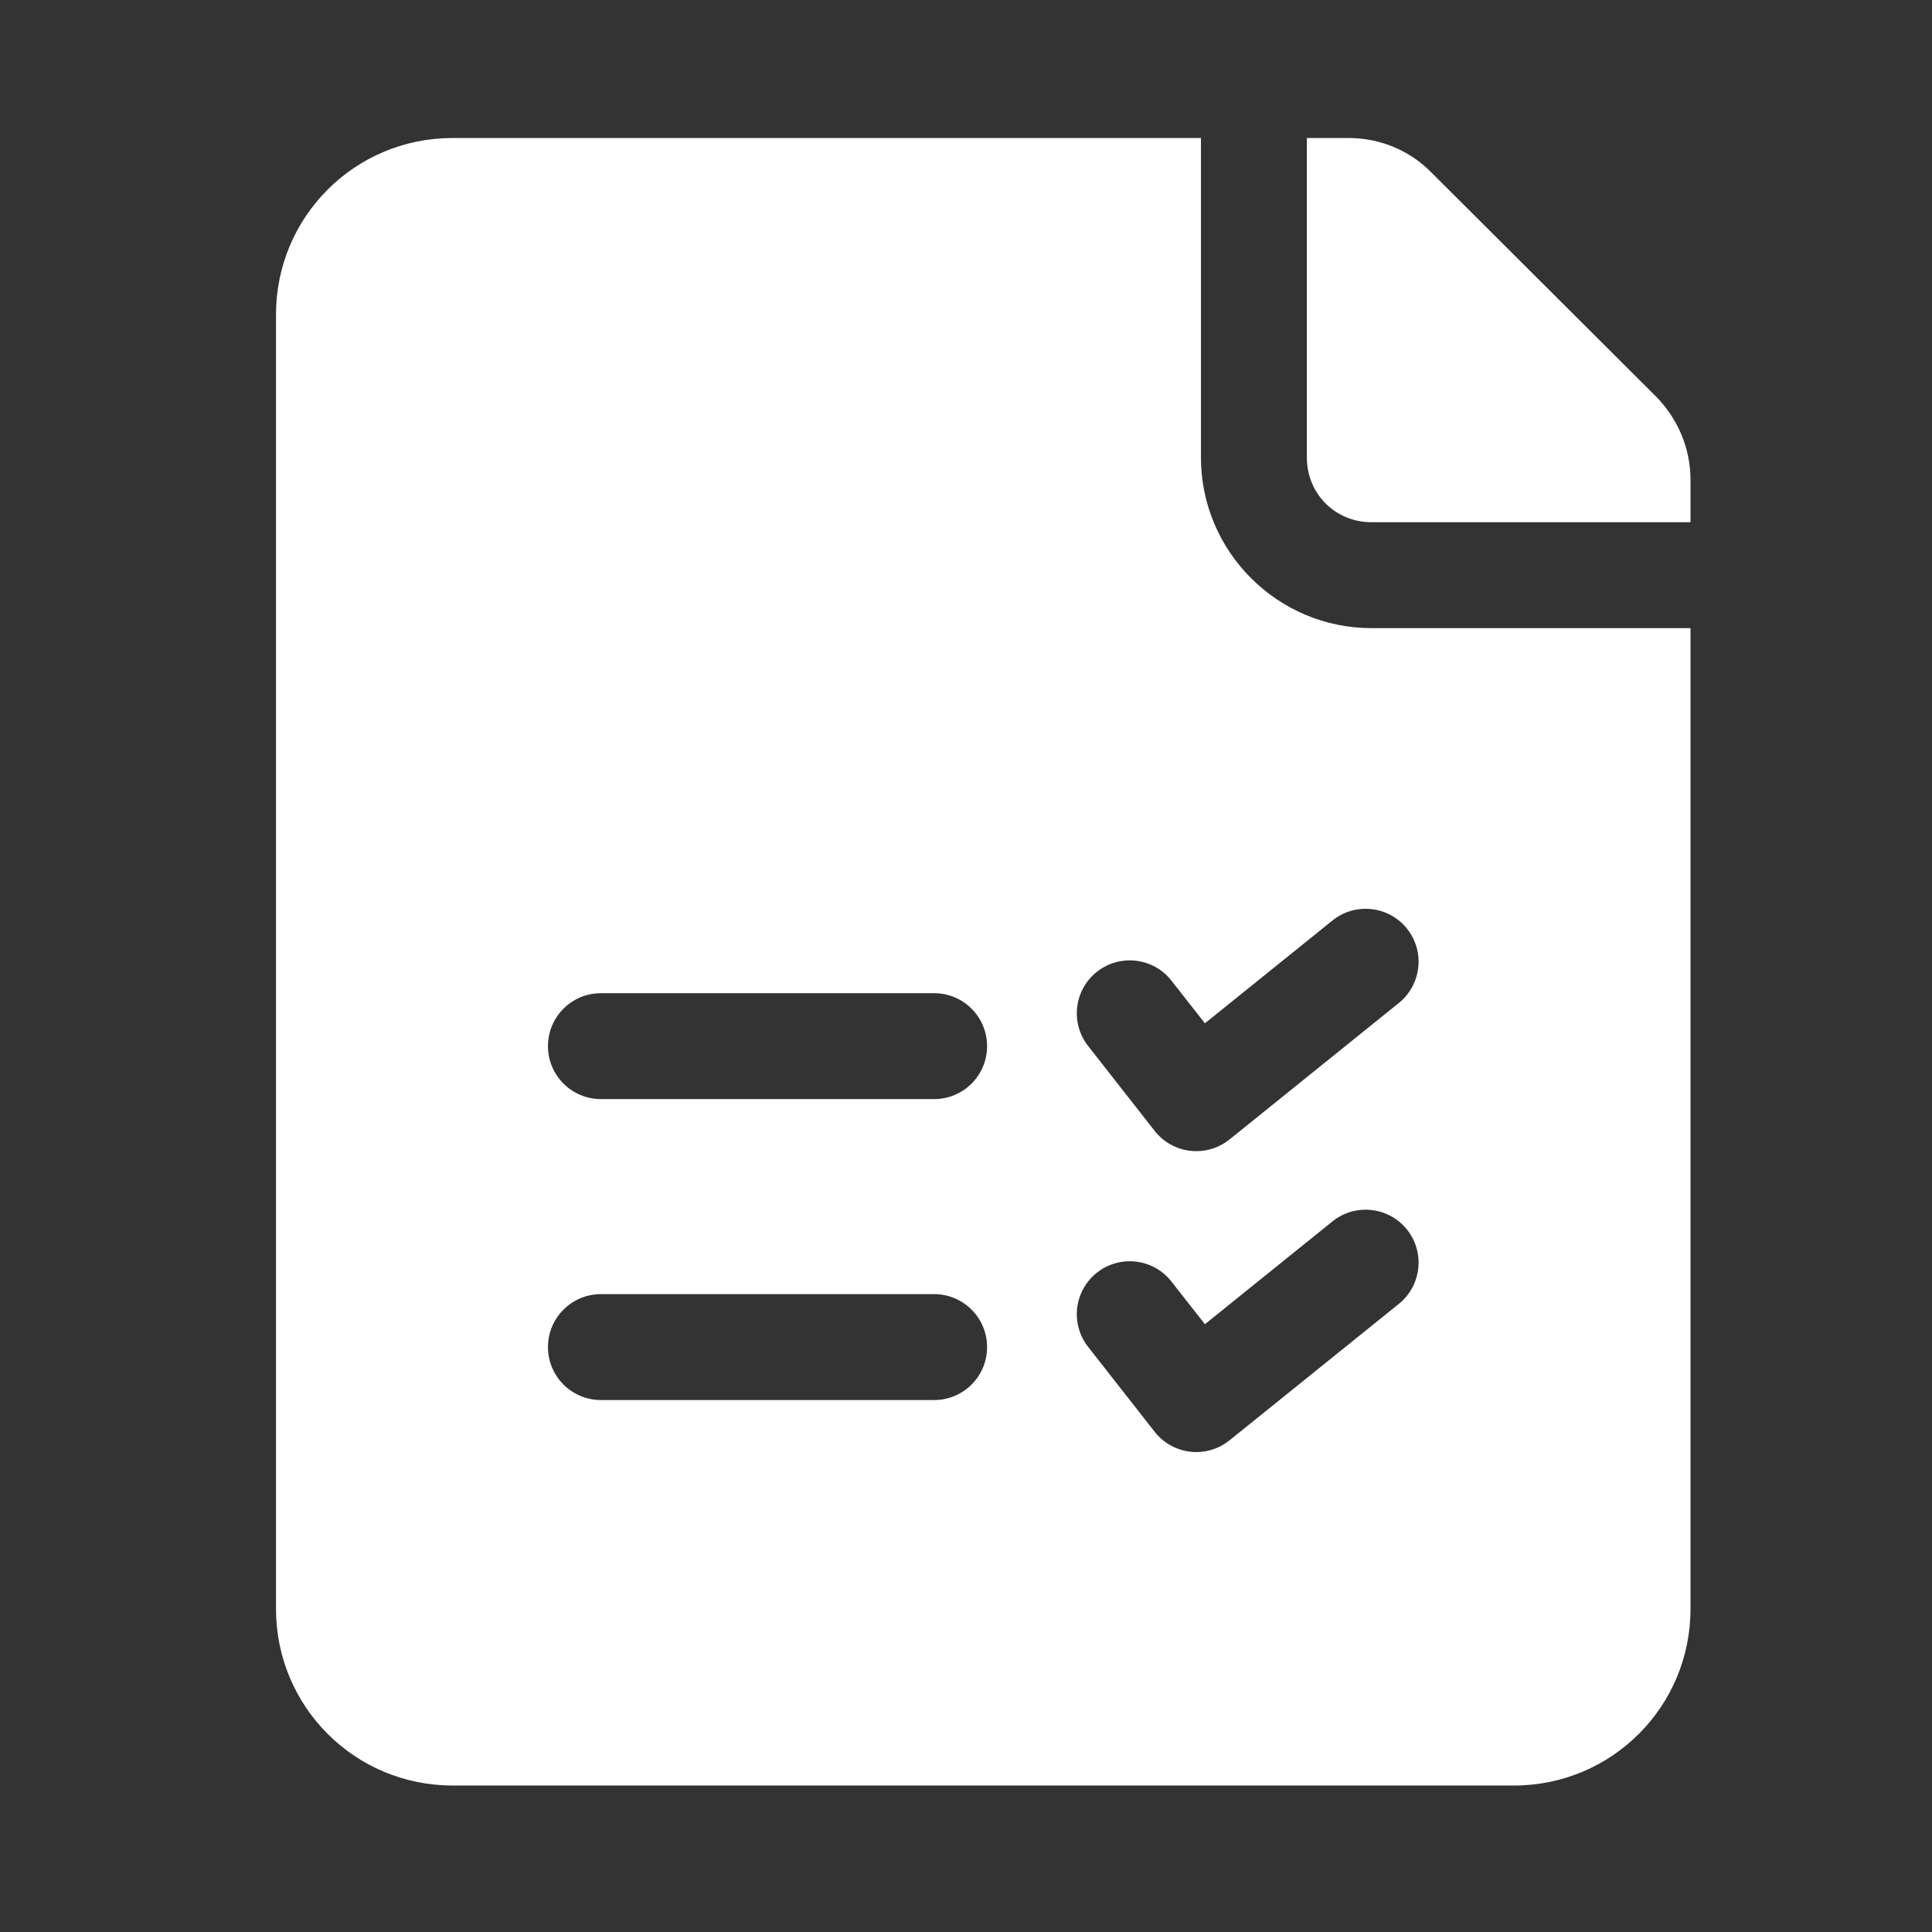
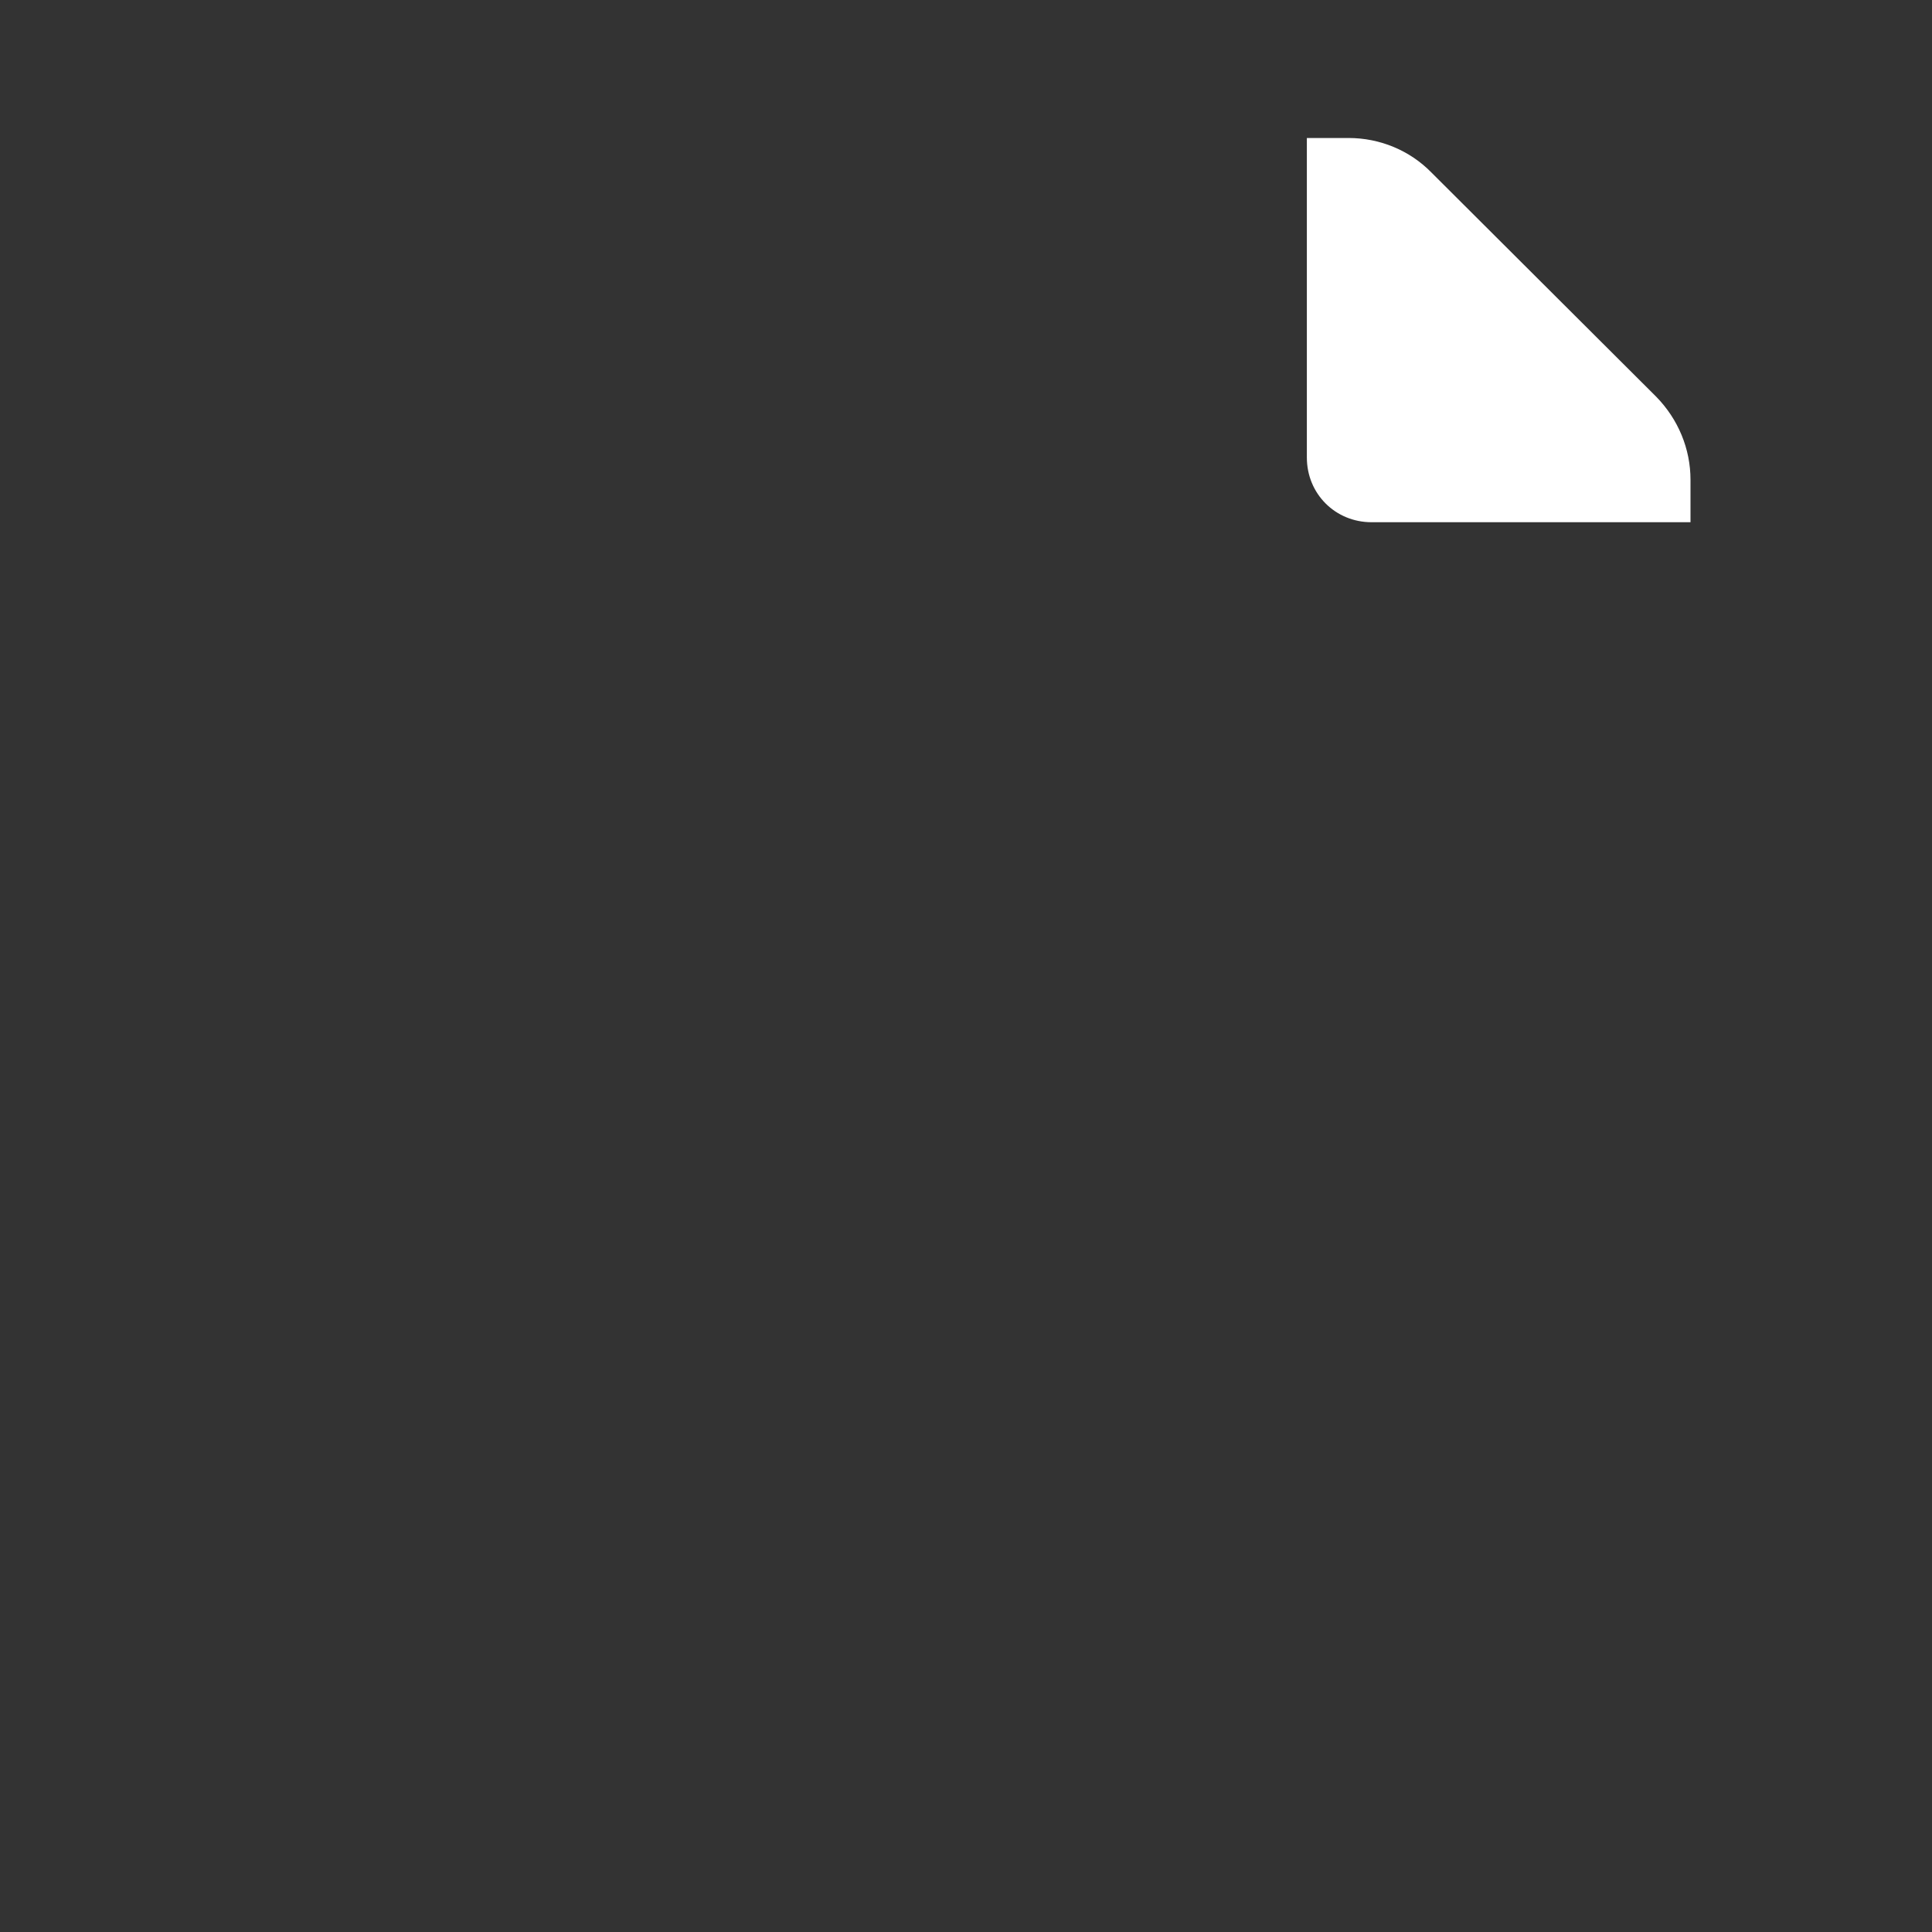
<svg xmlns="http://www.w3.org/2000/svg" fill="none" viewBox="0 0 56 56" height="56" width="56">
  <rect x="0" y="0" width="56" height="56" fill="#333333" stroke="none" />
-   <path fill="white" d="M39.756 18.207C37.029 18.207 34.81 15.988 34.81 13.261V4H13.117C10.285 4 8 6.285 8 9.116V46.637C8 49.468 10.285 51.754 13.117 51.754H43.883C46.715 51.754 49 49.468 49 46.637V18.207H39.756ZM27.076 40.581H17.418C16.57 40.581 15.883 39.894 15.883 39.046C15.883 38.199 16.57 37.511 17.418 37.511H27.076C27.924 37.511 28.611 38.199 28.611 39.046C28.611 39.894 27.924 40.581 27.076 40.581ZM27.076 31.858H17.418C16.57 31.858 15.883 31.17 15.883 30.323C15.883 29.475 16.57 28.788 17.418 28.788H27.076C27.924 28.788 28.611 29.475 28.611 30.323C28.611 31.17 27.924 31.858 27.076 31.858ZM40.546 37.794L35.638 41.749C35.363 41.971 35.023 42.089 34.676 42.089C34.618 42.089 34.56 42.085 34.502 42.078C34.094 42.032 33.721 41.824 33.468 41.5L31.539 39.039C31.016 38.373 31.133 37.407 31.8 36.885C32.467 36.362 33.434 36.479 33.954 37.146L34.925 38.383L38.622 35.403C39.28 34.871 40.249 34.977 40.779 35.635C41.31 36.297 41.206 37.262 40.546 37.794ZM40.546 29.072L35.638 33.028C35.363 33.249 35.023 33.367 34.676 33.367C34.618 33.367 34.56 33.363 34.502 33.357C34.094 33.311 33.721 33.102 33.468 32.779L31.539 30.317C31.016 29.651 31.133 28.685 31.8 28.163C32.467 27.642 33.434 27.758 33.954 28.424L34.925 29.661L38.622 26.681C39.28 26.149 40.249 26.255 40.779 26.913C41.31 27.573 41.206 28.54 40.546 29.072Z" />
  <path fill="white" d="M37.88 13.261C37.88 14.313 38.704 15.137 39.756 15.137H49V13.909C49 13.005 48.642 12.152 48.011 11.504L41.496 5.006C40.865 4.358 39.995 4 39.091 4H37.88V13.261Z" />
</svg>